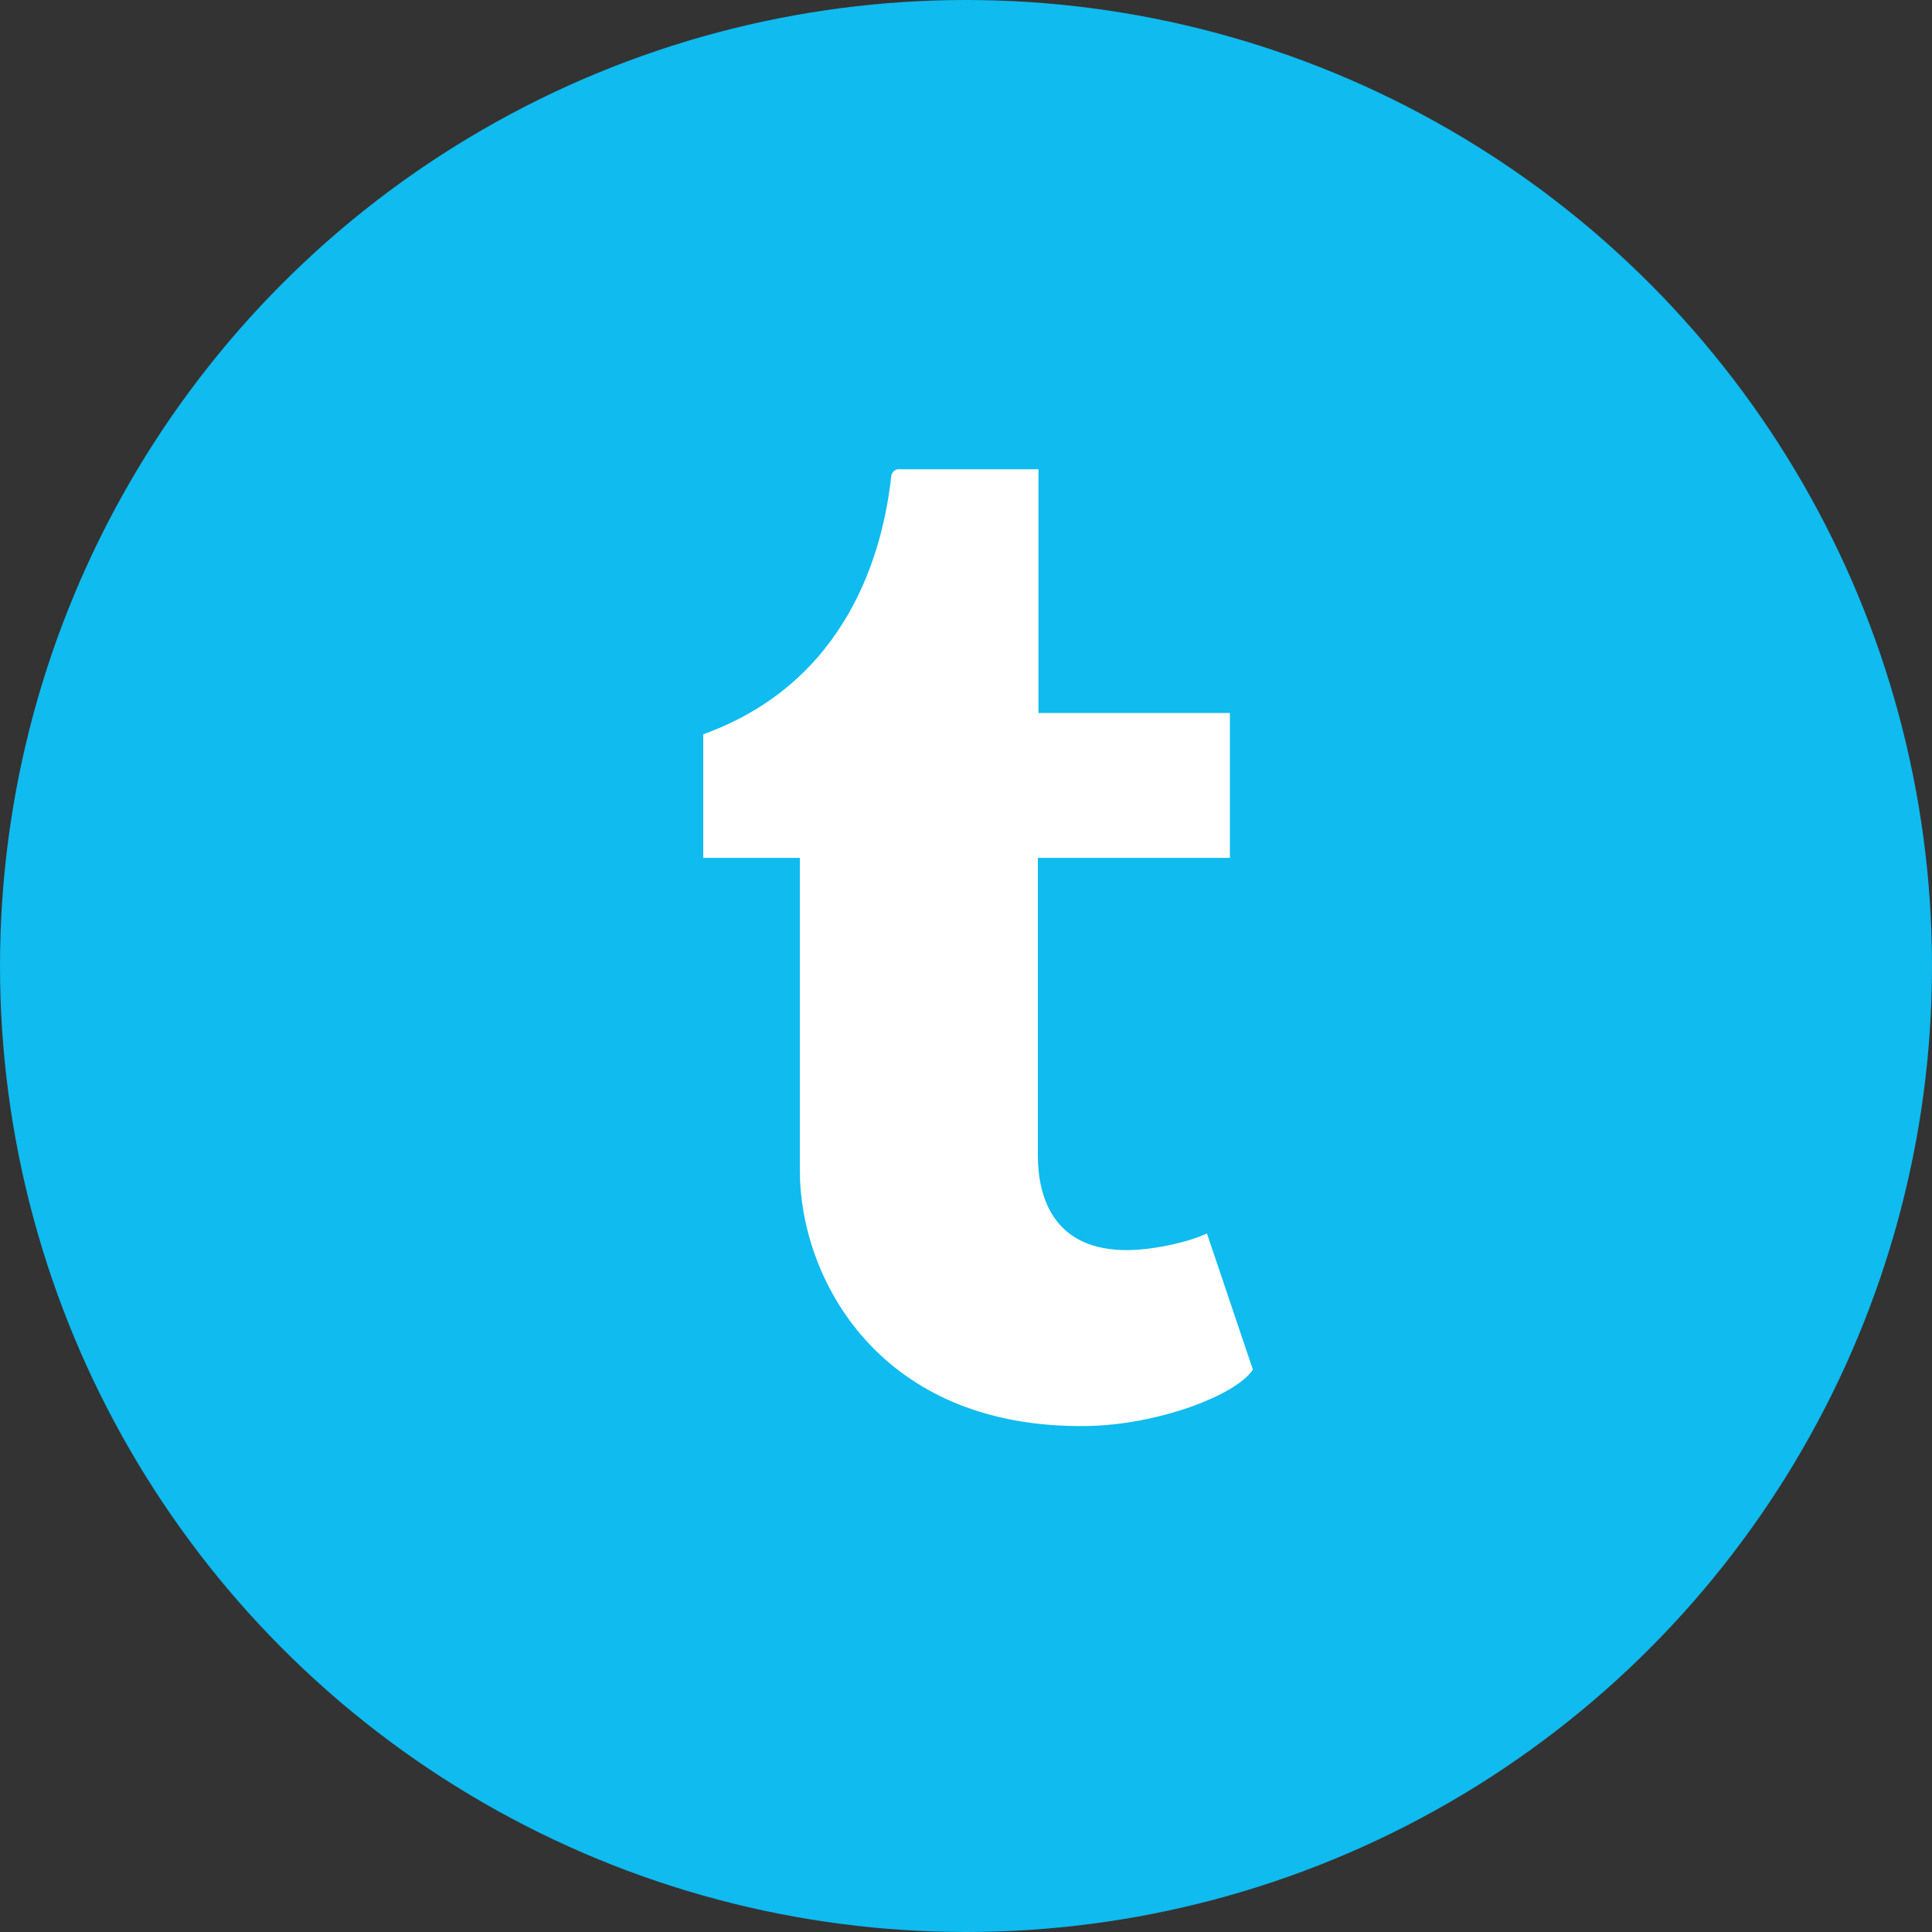
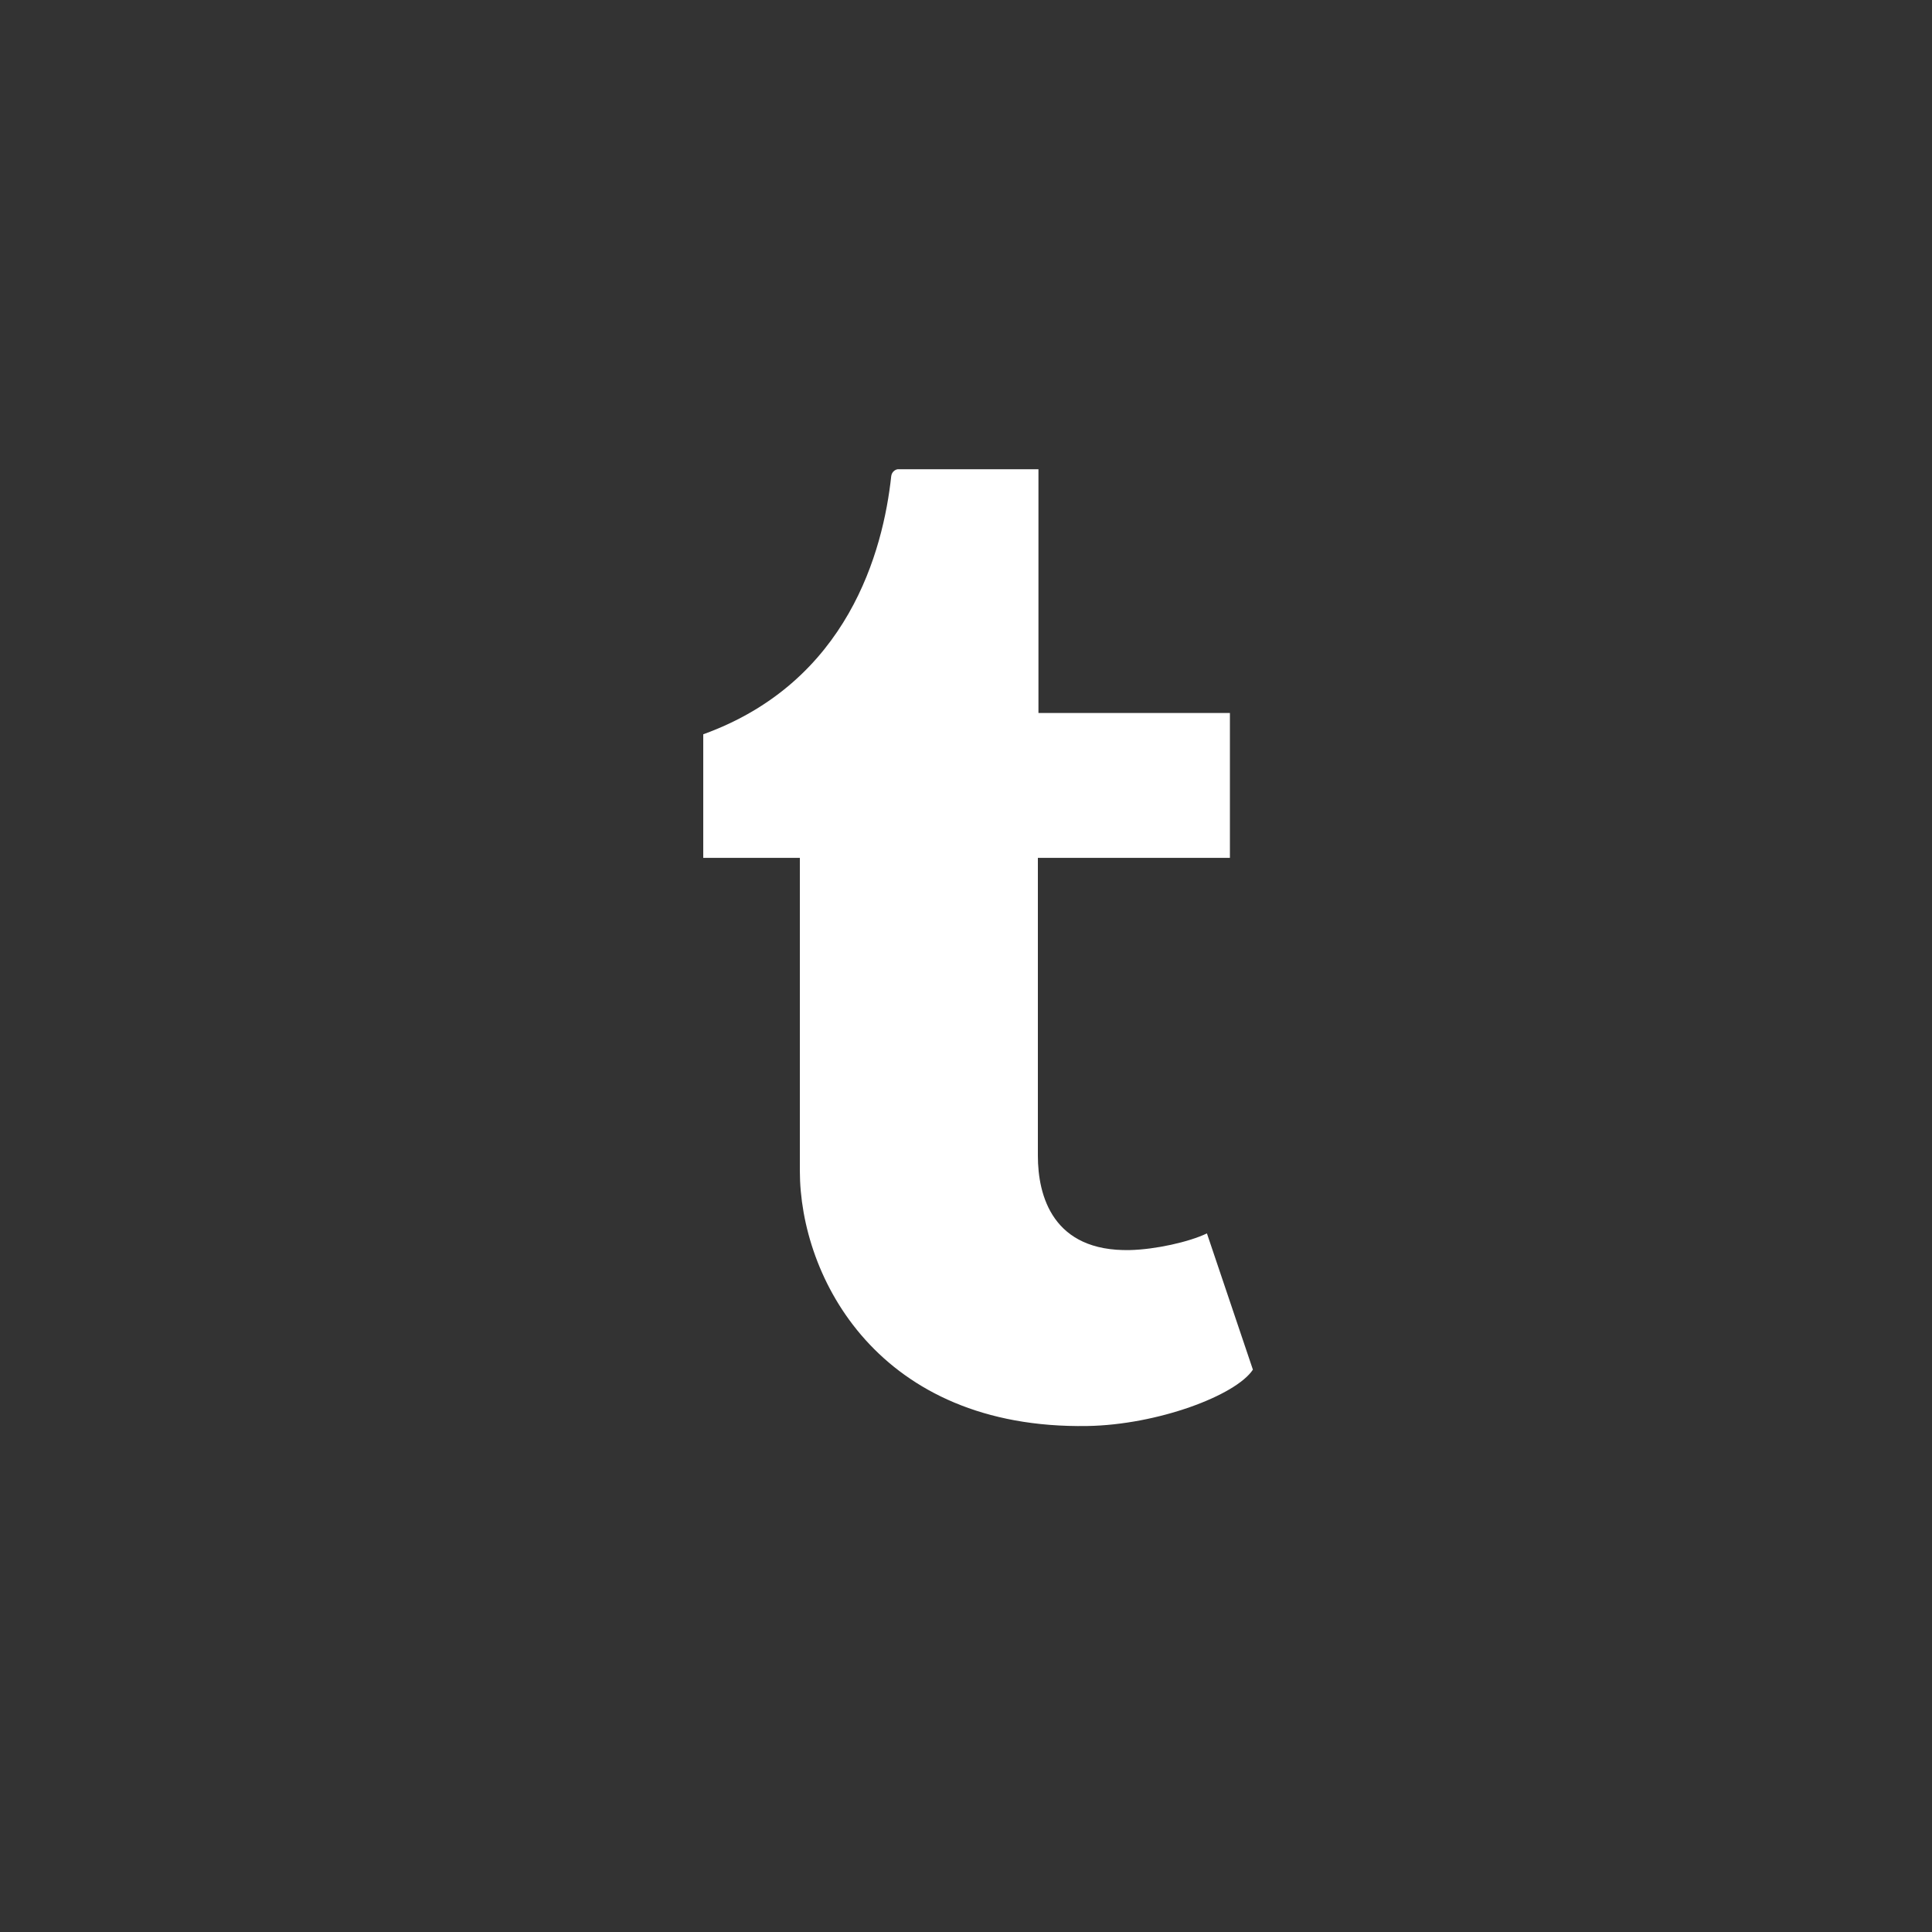
<svg xmlns="http://www.w3.org/2000/svg" width="30px" height="30px" viewBox="0 0 30 30" version="1.1">
  <rect x="0" y="0" width="30" height="30" fill="#333333" stroke="none" />
  <title>twitter</title>
  <desc>Created with Sketch.</desc>
  <defs />
  <g id="QR-Painters" stroke="none" stroke-width="1" fill="none" fill-rule="evenodd">
    <g id="zip" transform="translate(-120, -844)">
      <g id="FOOTER" transform="translate(0, 795)">
        <g id="social-copy" transform="translate(80, 49)">
          <g id="twitter" transform="translate(40, 0)">
-             <circle id="Oval-Copy" fill="#0FBBEF" cx="15" cy="15" r="15" />
            <path d="M18.741,19.152 C18.464,19.286 17.938,19.402 17.545,19.411 C16.348,19.437 16.116,18.571 16.116,17.946 L16.116,13.321 L19.098,13.321 L19.098,11.071 L16.125,11.071 L16.125,7.286 L13.946,7.286 C13.911,7.286 13.848,7.321 13.839,7.393 C13.714,8.554 13.17,10.589 10.92,11.402 L10.92,13.321 L12.42,13.321 L12.42,18.179 C12.42,19.839 13.643,22.196 16.884,22.143 C17.973,22.125 19.188,21.67 19.455,21.268 L18.741,19.152 Z" id="" fill="#FFFFFF" />
          </g>
        </g>
      </g>
    </g>
  </g>
</svg>